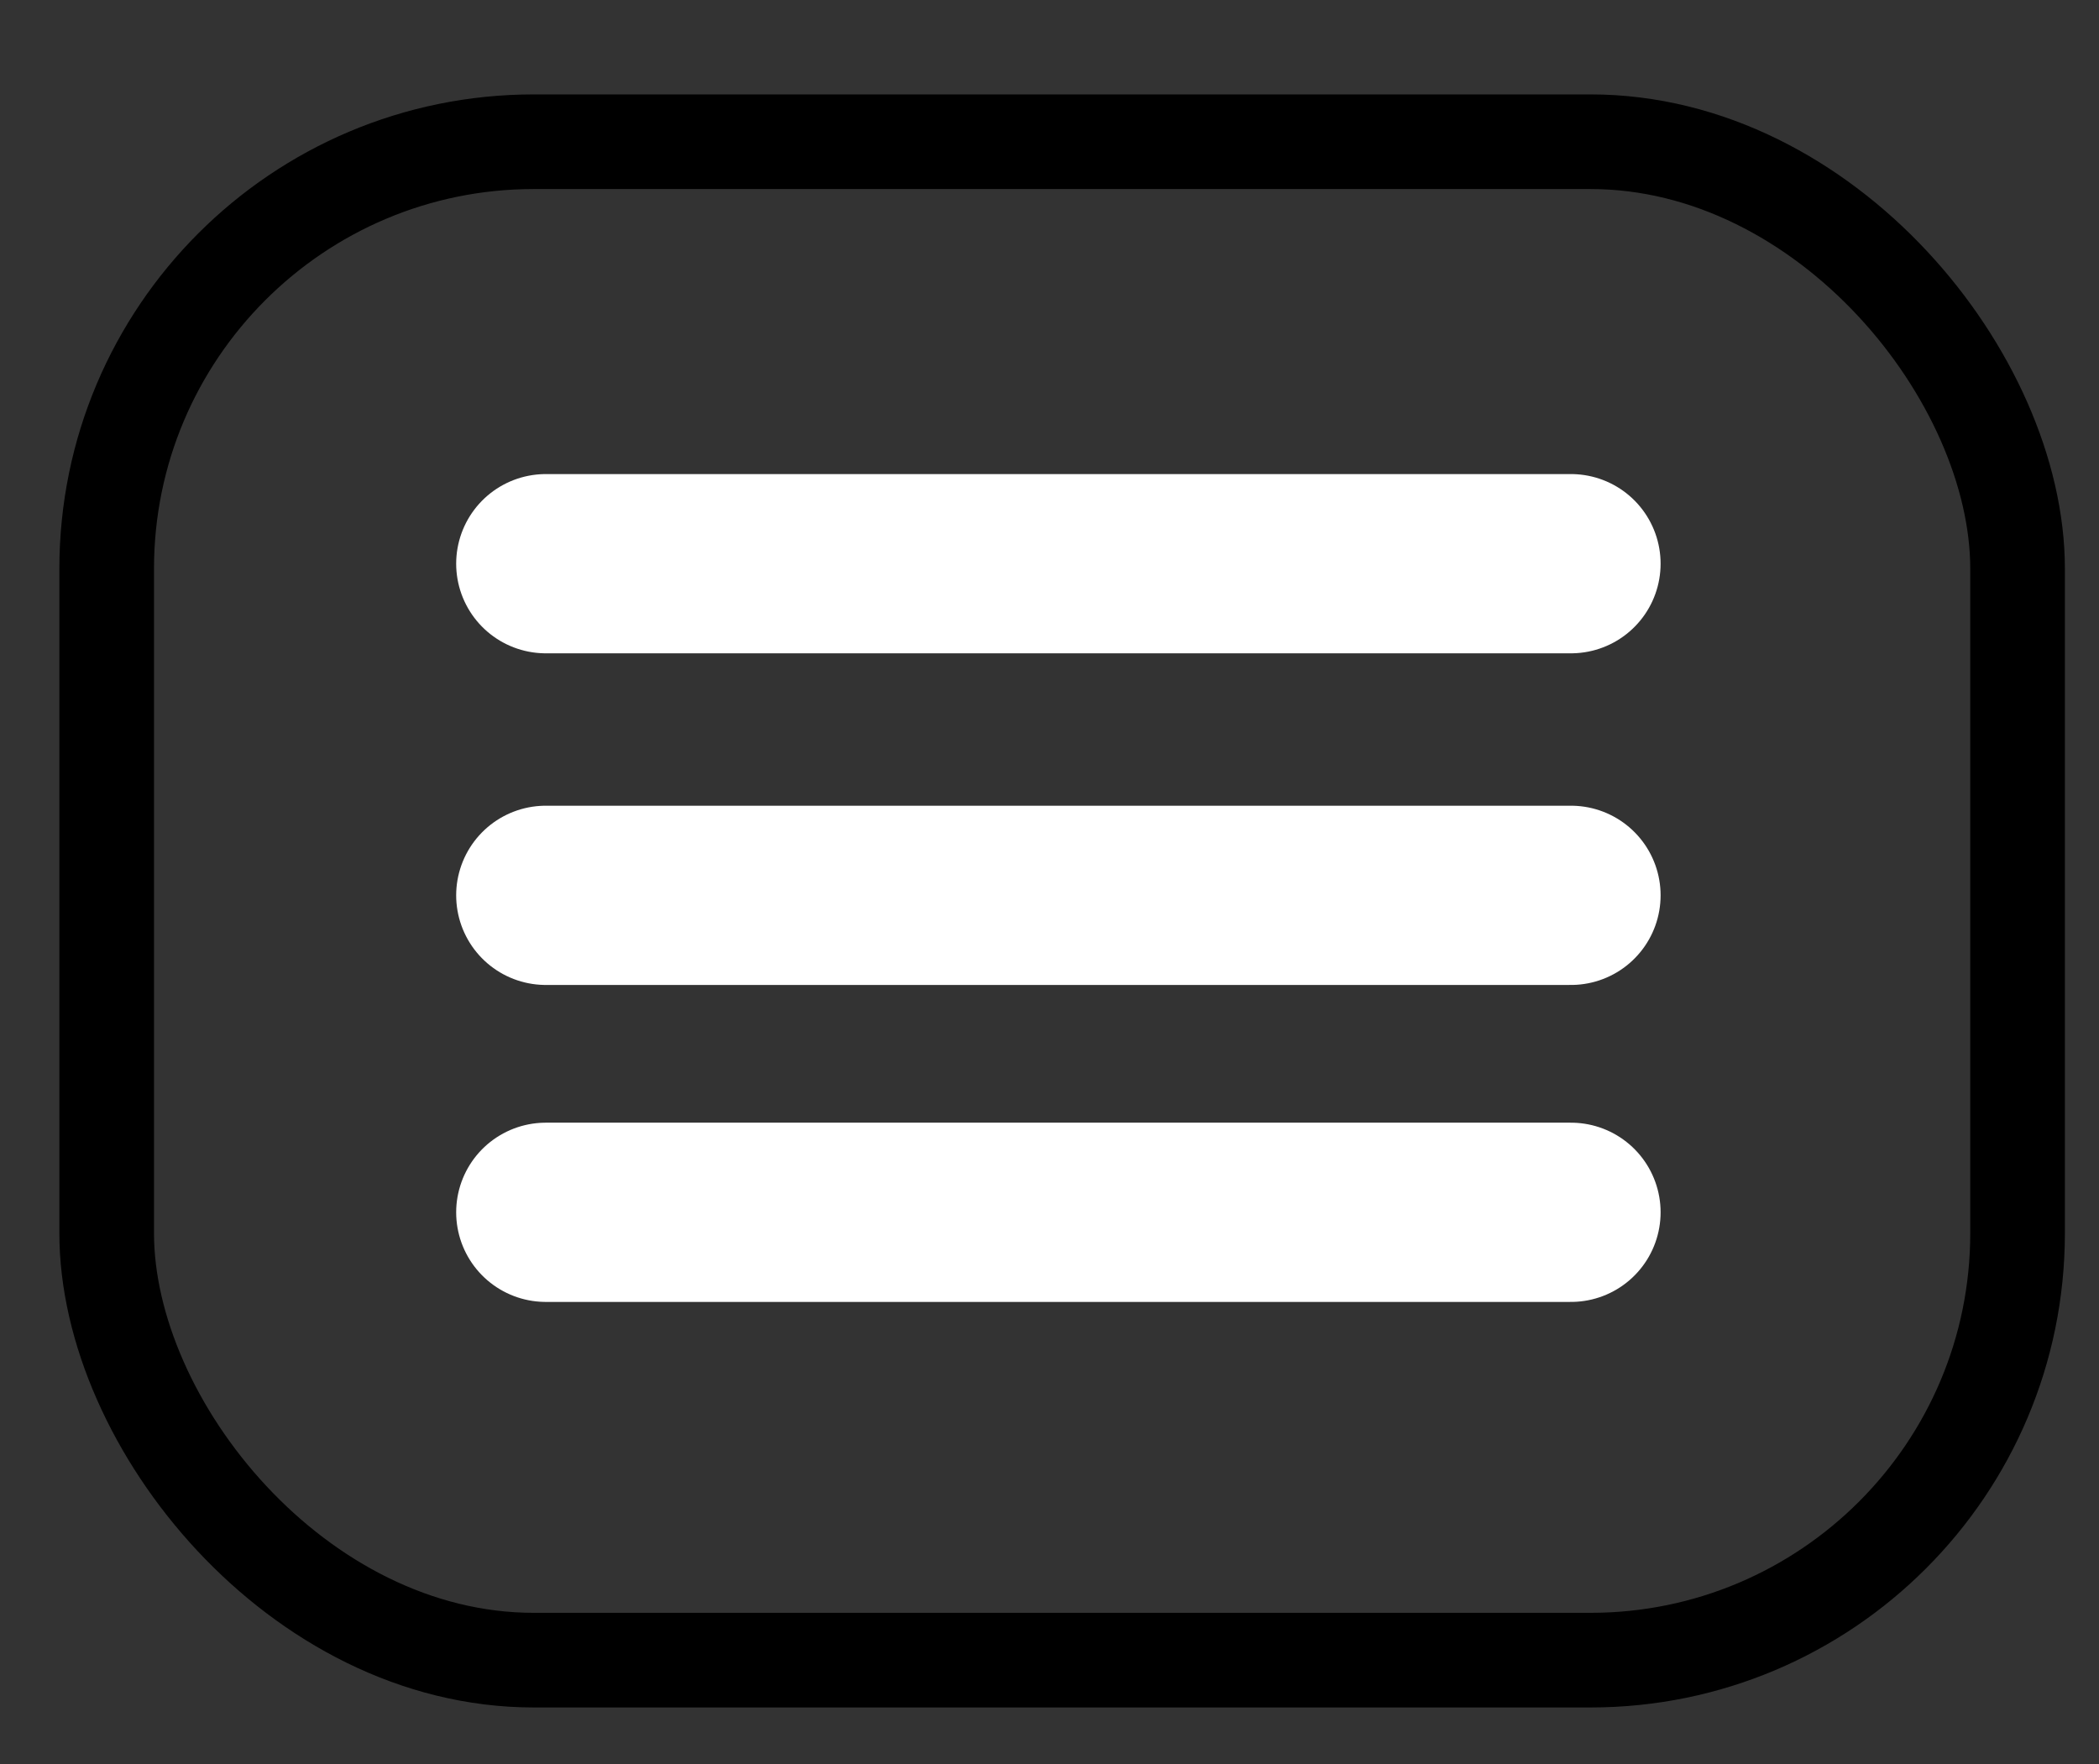
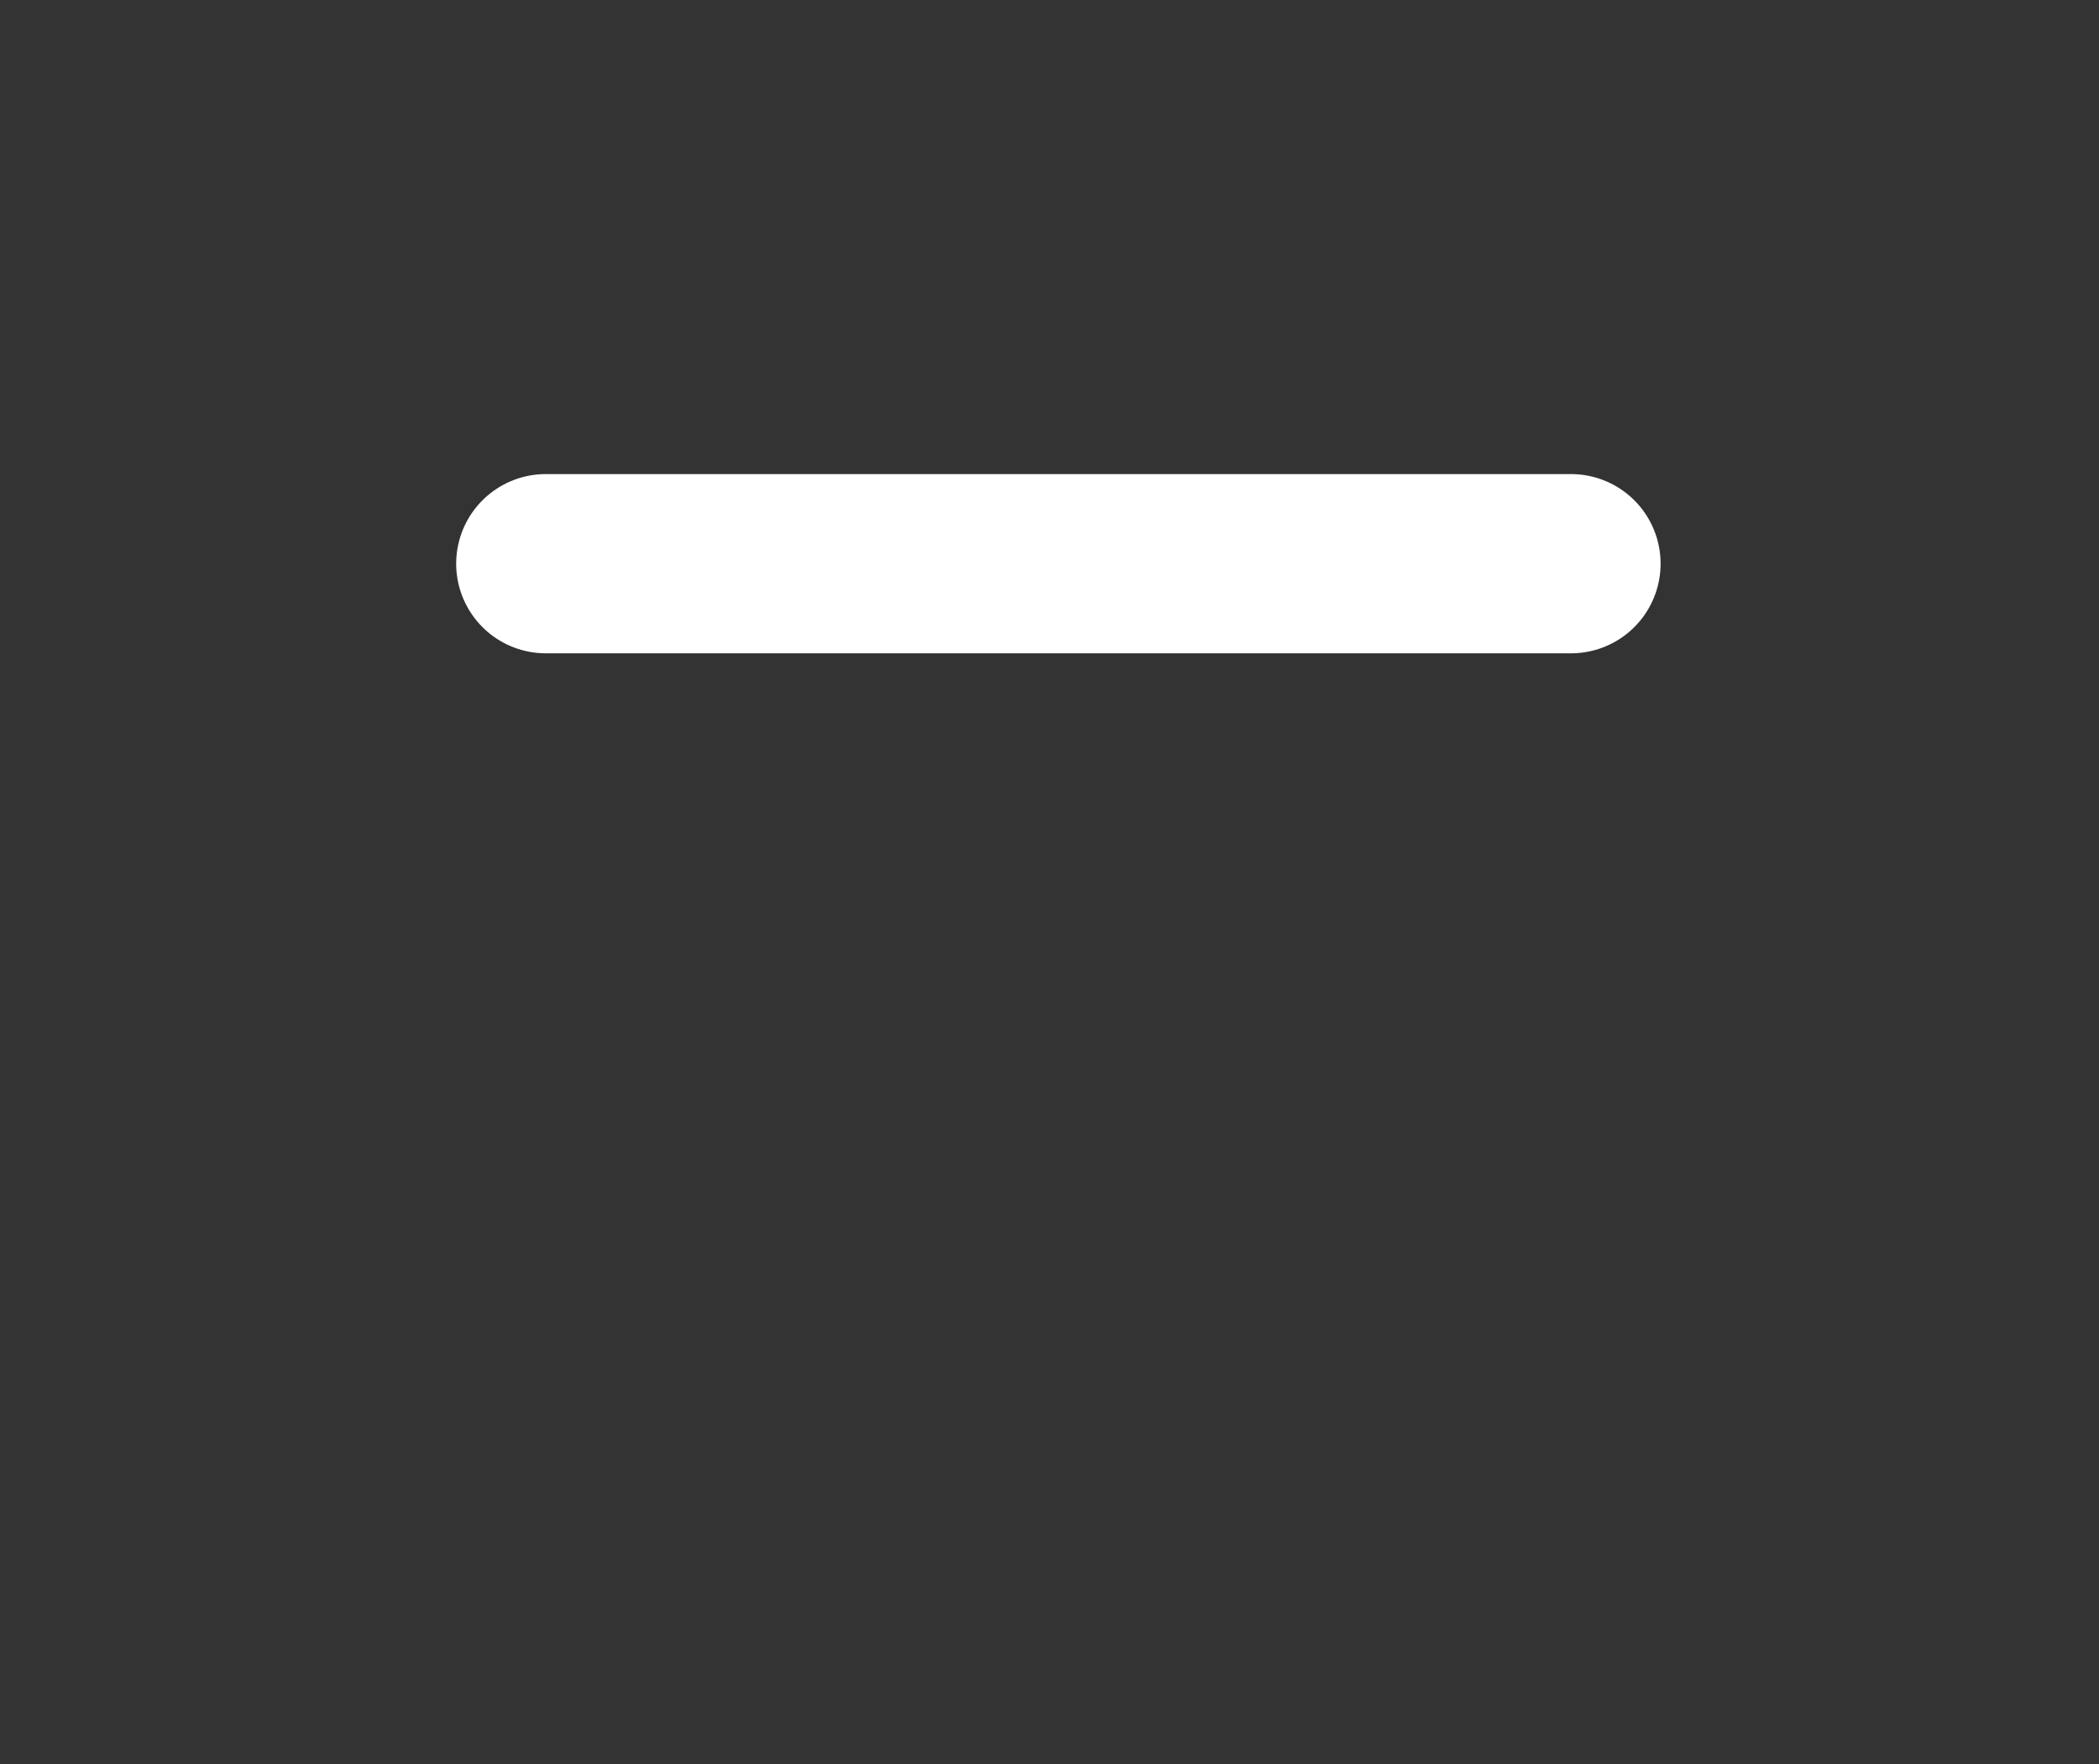
<svg xmlns="http://www.w3.org/2000/svg" xmlns:ns1="http://www.inkscape.org/namespaces/inkscape" xmlns:ns2="http://sodipodi.sourceforge.net/DTD/sodipodi-0.dtd" width="69mm" height="58mm" viewBox="0 0 244.488 205.512" id="svg4194" version="1.1" ns1:version="0.91 r13725" ns2:docname="menu3lines.svg">
  <rect x="0" y="0" width="244.488" height="205.512" fill="#333333" stroke="none" />
  <defs id="defs4196" />
  <ns2:namedview id="base" pagecolor="#ffffff" bordercolor="#666666" borderopacity="1.0" ns1:pageopacity="0.0" ns1:pageshadow="2" ns1:zoom="0.35" ns1:cx="-250.71429" ns1:cy="520" ns1:document-units="px" ns1:current-layer="layer1" showgrid="false" ns1:window-width="1280" ns1:window-height="657" ns1:window-x="1912" ns1:window-y="-8" ns1:window-maximized="1" />
  <g ns1:label="Layer 1" ns1:groupmode="layer" id="layer1" transform="translate(0,-846.851)">
    <g id="g4788" transform="matrix(0.26,0,0,0.26,44.405,820.895)" style="fill:#ff0000;fill-opacity:1">
      <path ns2:nodetypes="cc" ns1:connector-curvature="0" id="path4744" d="M 73.722,352.362 533,352.362" style="fill:#ff0000;fill-opacity:1;fill-rule:evenodd;stroke:#ffffff;stroke-width:80.3;stroke-linecap:round;stroke-linejoin:miter;stroke-miterlimit:4;stroke-dasharray:none;stroke-opacity:1" />
-       <path ns2:nodetypes="cc" ns1:connector-curvature="0" id="path4744-8" d="m 73.722,500.934 459.278,0" style="fill:#ff0000;fill-opacity:1;fill-rule:evenodd;stroke:#ffffff;stroke-width:80.3;stroke-linecap:round;stroke-linejoin:miter;stroke-miterlimit:4;stroke-dasharray:none;stroke-opacity:1" />
-       <path ns2:nodetypes="cc" ns1:connector-curvature="0" id="path4744-80" d="m 73.722,642.934 459.278,0" style="fill:#ff0000;fill-opacity:1;fill-rule:evenodd;stroke:#ffffff;stroke-width:80.3;stroke-linecap:round;stroke-linejoin:miter;stroke-miterlimit:4;stroke-dasharray:none;stroke-opacity:1" />
    </g>
-     <rect style="fill:#ffffff;fill-opacity:0;stroke:#000000;stroke-width:11.023;stroke-linecap:round;stroke-miterlimit:4;stroke-dasharray:none;stroke-opacity:1" id="rect4793" width="222.577" height="176.863" x="12.426" y="863.359" ry="49.743" />
  </g>
</svg>